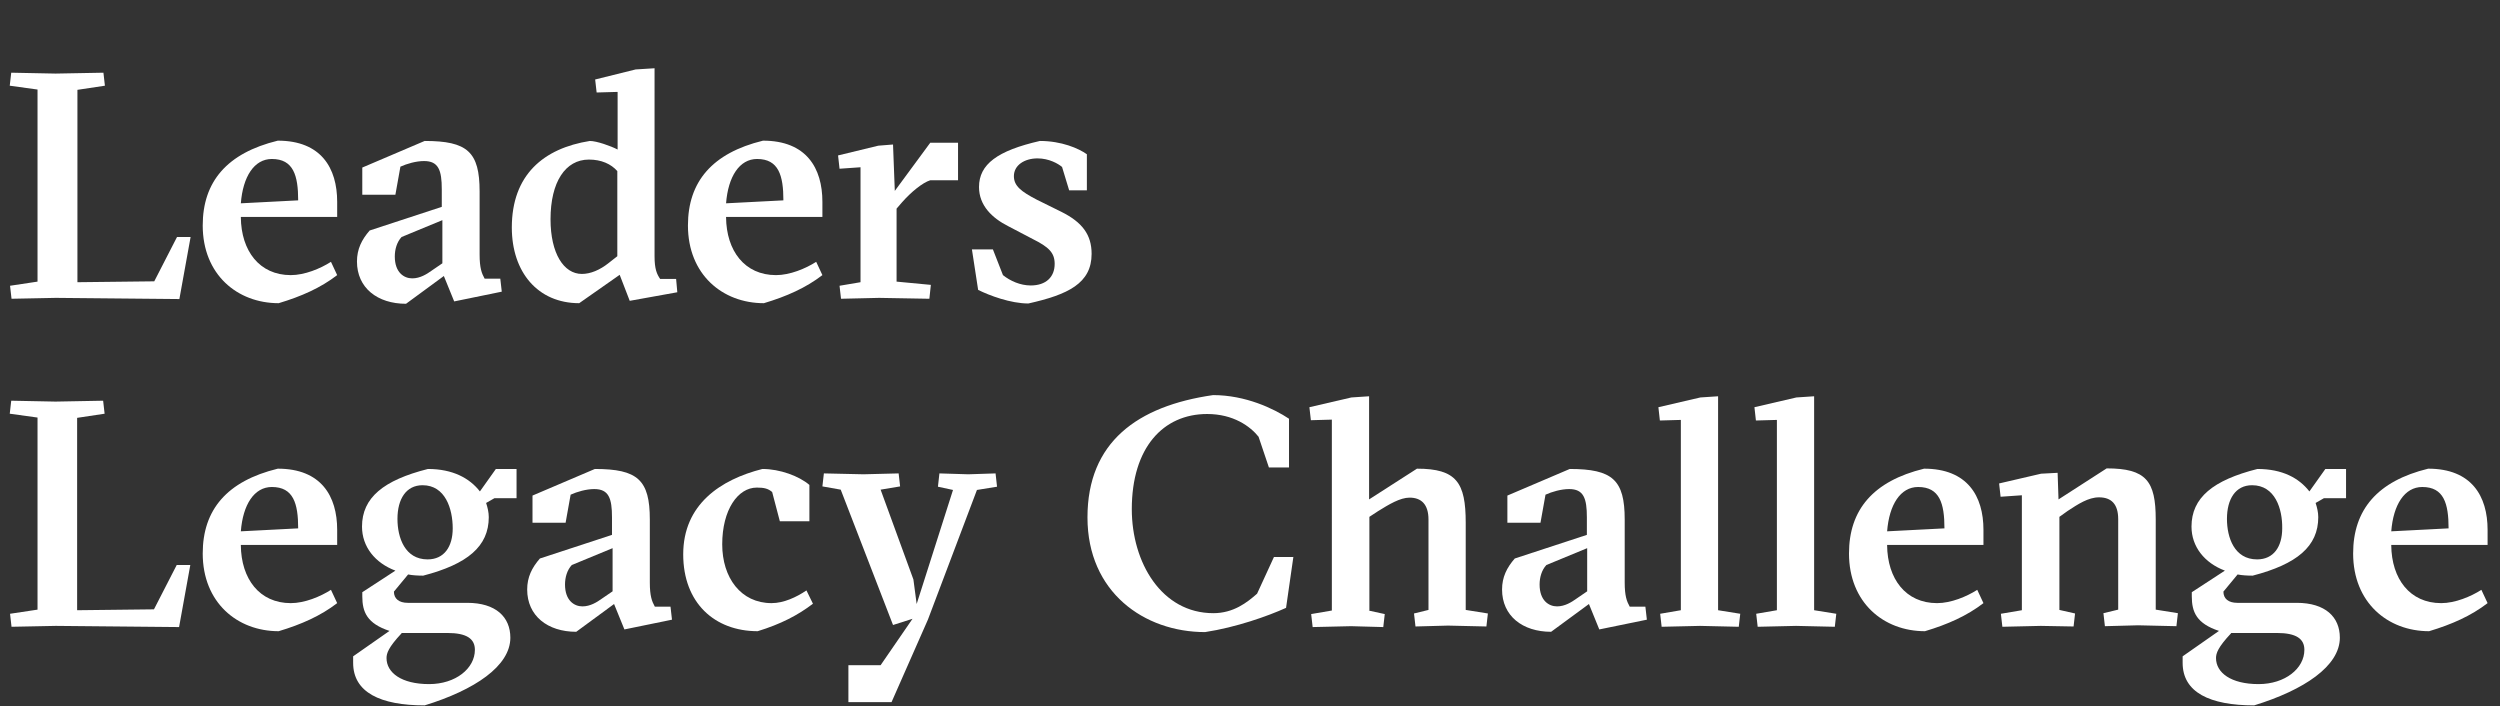
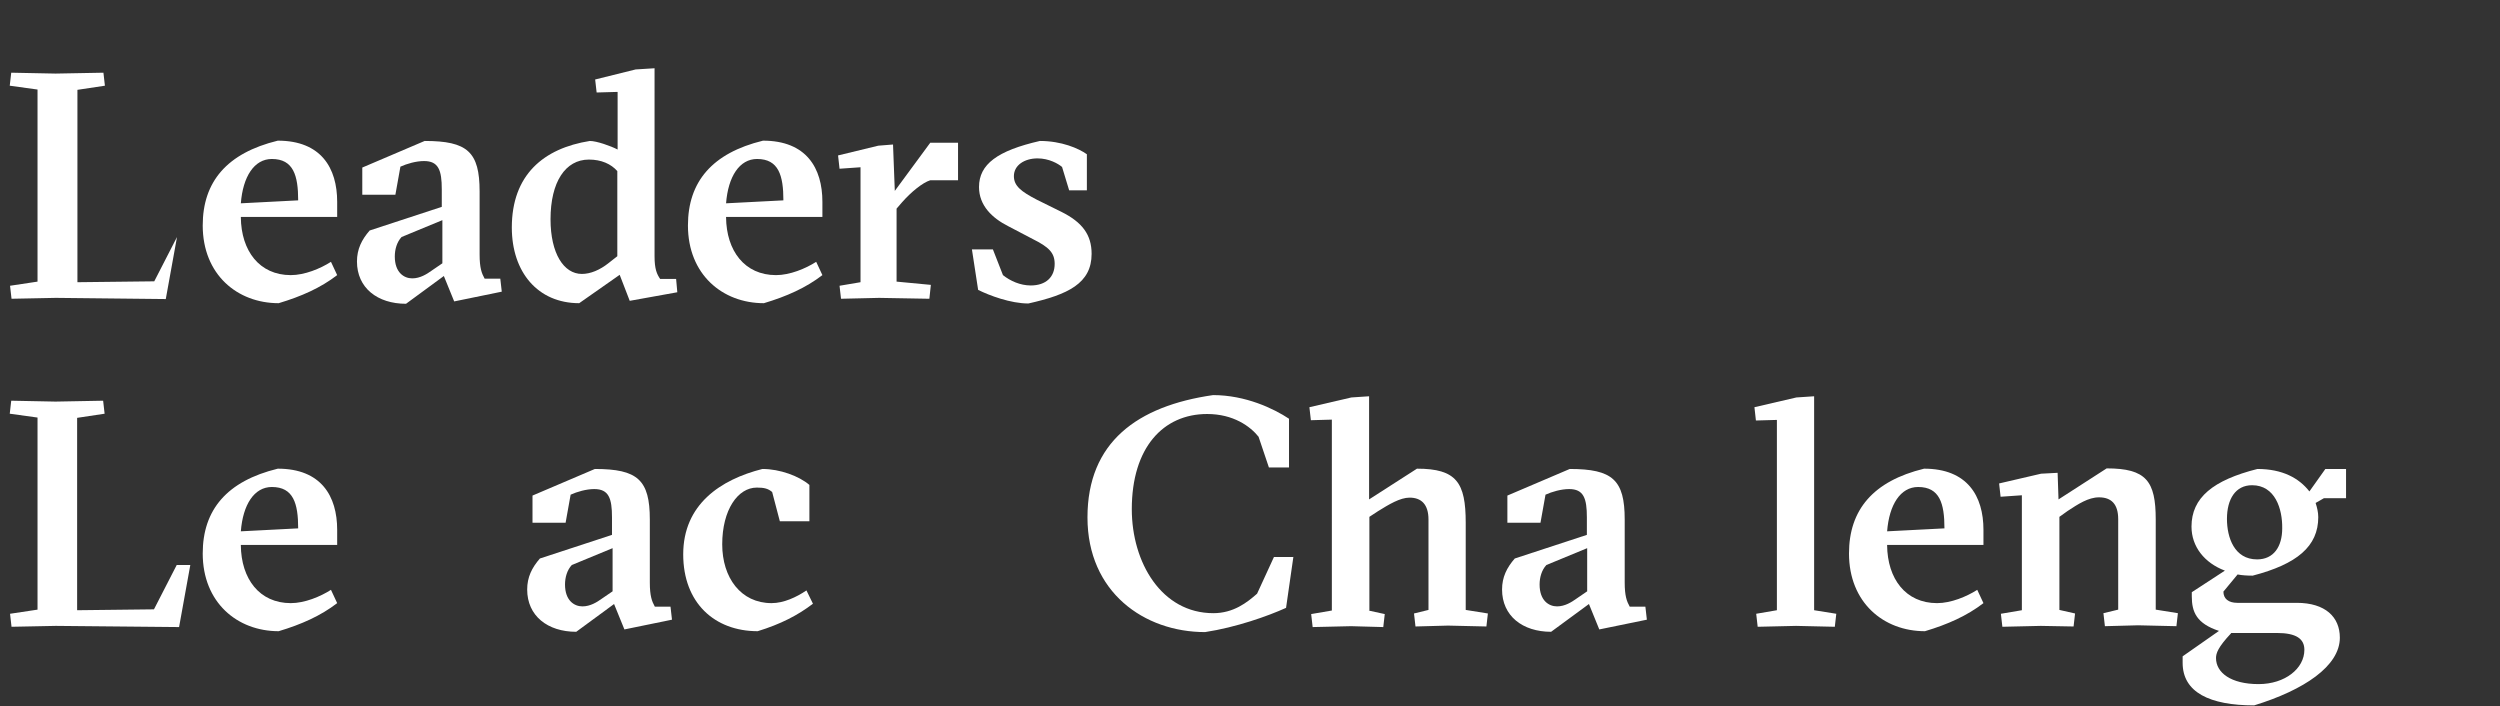
<svg xmlns="http://www.w3.org/2000/svg" version="1.1" id="Layer_1" x="0px" y="0px" viewBox="0 0 846 239" style="enable-background:new 0 0 846 239;" xml:space="preserve">
  <rect x="0" y="0" width="846" height="239" fill="#333333" stroke="none" />
  <style type="text/css"> .st0{enable-background:new ;} .st1{fill:#FFFFFF;} </style>
  <g class="st0">
-     <path class="st1" d="M18.9,100.8l-15,0.3l-0.5-4.4l9.3-1.4v-65L3.3,29l0.5-4.4l15,0.3L35,24.6l0.5,4.4l-9.3,1.4v65.1l26-0.3l7.7-15 h4.6l-3.8,21L18.9,100.8z" />
+     <path class="st1" d="M18.9,100.8l-15,0.3l-0.5-4.4l9.3-1.4v-65L3.3,29l0.5-4.4l15,0.3L35,24.6l0.5,4.4l-9.3,1.4v65.1l26-0.3l7.7-15 l-3.8,21L18.9,100.8z" />
    <path class="st1" d="M81.5,73.5c0.1,11.4,6.3,19.6,16.9,19.6c4.7,0,10-2.2,13.6-4.5l2.1,4.5c-5.6,4.3-12.1,7.2-19.8,9.5 c-14,0-25.7-9.7-25.7-26.3c0-14.8,8.2-24.5,25.4-28.7c14.7,0,20.1,9.3,20.1,20.7v5.1H81.5z M100.9,67.8c0-8.4-1.6-14-8.9-14 c-6,0-9.8,6-10.5,15L100.9,67.8z" />
    <path class="st1" d="M143.7,47.7c14.5,0,18.6,3.7,18.6,17.1v21.3c0,4.6,0.7,6.4,1.7,8.2h5.3l0.5,4.4l-16.1,3.3l-3.5-8.6l-12.8,9.4 c-9.7,0-16.6-5.4-16.6-14.3c0-4.2,1.6-7.4,4.3-10.5l24.4-8v-5.9c0-6.5-1.1-9.6-6-9.6c-2.7,0-5.8,0.9-8,1.9l-1.7,9.5h-11.2v-9.2 L143.7,47.7z M149.7,74.5l-13.8,5.7c-1.6,1.7-2.3,4.2-2.3,6.6c0,5.4,3.1,7.4,5.9,7.4c2.7,0,5-1.5,6.4-2.5l3.8-2.6V74.5z" />
    <path class="st1" d="M221.5,86.7c0,4.4,0.8,6.1,1.9,7.7h5.4l0.4,4.5l-16.1,2.9l-3.4-8.8l-13.7,9.6c-14,0-22.8-10.5-22.8-25.6 c0-17.8,10.7-26.8,26.4-29.3c2.3,0,7.1,1.7,9.4,2.9V31.1l-7.1,0.2l-0.5-4.4l13.7-3.4l6.4-0.4V86.7z M206.1,88.9l2.8-2.2V57.9 c-2.1-2.4-5.4-3.9-9.6-3.9c-8,0-13,7.6-13,20.2c0,11.6,4.5,18.5,10.6,18.5C199.8,92.7,203,91.4,206.1,88.9z" />
    <path class="st1" d="M245.7,73.5c0.1,11.4,6.3,19.6,16.9,19.6c4.7,0,10-2.2,13.6-4.5l2.1,4.5c-5.6,4.3-12.1,7.2-19.8,9.5 c-14,0-25.7-9.7-25.7-26.3c0-14.8,8.2-24.5,25.4-28.7c14.7,0,20.1,9.3,20.1,20.7v5.1H245.7z M265.1,67.8c0-8.4-1.6-14-8.9-14 c-6,0-9.8,6-10.5,15L265.1,67.8z" />
    <path class="st1" d="M302.8,64.6l12-16.3h9.4V61h-9.4c-2.6,0.8-6.5,4-9.5,7.4l-1.9,2.2v24.7l11.6,1.1l-0.5,4.7l-17-0.3l-12.9,0.3 l-0.5-4.4l7.1-1.2V56.6l-7.1,0.5l-0.5-4.5l13.6-3.3l5-0.4L302.8,64.6z" />
    <path class="st1" d="M359.4,56.5c-1.3-1.1-4.4-2.9-8.3-2.9c-4.4,0-8,2.3-8,6c0,3.3,2.4,5.2,7.8,8l8.3,4.1c7,3.5,10.2,7.7,10.2,14.2 c0,10-8,13.8-21.4,16.8c-6,0-13.2-2.7-17-4.6l-2.1-13.7h7.1l3.4,8.7c2.5,2,5.9,3.5,9.4,3.5c5.2,0,8.1-2.9,8.1-7.3 c0-3.8-2-5.7-7.4-8.4l-8.4-4.4c-5.3-2.7-9.8-6.9-9.8-13.2c0-7.7,6.2-12.3,20.6-15.6c7.3,0,13.1,2.5,15.9,4.5v12.2h-6L359.4,56.5z" />
  </g>
  <g class="st0">
    <path class="st1" d="M18.9,211.8l-15,0.3l-0.5-4.4l9.3-1.4v-65L3.3,140l0.5-4.4l15,0.3l16.1-0.3l0.5,4.4l-9.3,1.4v65.1l26-0.3 l7.7-15h4.6l-3.8,21L18.9,211.8z" />
    <path class="st1" d="M81.5,184.5c0.1,11.4,6.3,19.6,16.9,19.6c4.7,0,10-2.2,13.6-4.5l2.1,4.5c-5.6,4.3-12.1,7.2-19.8,9.5 c-14,0-25.7-9.7-25.7-26.3c0-14.8,8.2-24.5,25.4-28.7c14.7,0,20.1,9.3,20.1,20.7v5.1H81.5z M100.9,178.8c0-8.4-1.6-14-8.9-14 c-6,0-9.8,6-10.5,15L100.9,178.8z" />
-     <path class="st1" d="M162.4,166.3l5.4-7.6h7v9.9h-7.5l-2.8,1.6c0.5,1.5,0.9,3.2,0.9,4.8c0,9.9-7.2,15.9-22.2,19.8 c-1.7,0-3.6-0.1-5.1-0.4l-4.8,5.8c0,2.4,1.7,3.8,4.7,3.8h20.1c9.7,0,14.6,4.8,14.6,11.8c0,9.6-12.1,17.7-29,22.9 c-15,0-24.2-4.4-24.2-14.4v-2.2l12.3-8.6c-7.6-2.5-9.2-6.4-9.2-11.7v-1.4l11.2-7.3c-6.9-2.6-11.3-8.1-11.3-14.9 c0-9.8,7.3-15.7,22.3-19.5C153.2,158.7,158.9,161.8,162.4,166.3z M135.9,214.3c-4.5,4.8-5.1,6.8-5.1,8.4c0,4.9,5,8.8,14.4,8.8 c9,0,15.5-5.3,15.5-11.6c0-3.7-2.7-5.7-9.3-5.7H135.9z M143,164.2c-5.6,0-8.5,4.7-8.5,11.4c0,6.3,2.5,13.7,10.2,13.7 c5.6,0,8.5-4.3,8.5-10.5C153.2,172.2,150.7,164.2,143,164.2z" />
    <path class="st1" d="M201.3,158.7c14.5,0,18.6,3.7,18.6,17.1v21.3c0,4.6,0.7,6.4,1.7,8.2h5.3l0.5,4.4l-16.1,3.3l-3.5-8.6l-12.8,9.4 c-9.7,0-16.6-5.4-16.6-14.3c0-4.2,1.6-7.4,4.3-10.5l24.4-8v-5.9c0-6.5-1.1-9.6-6-9.6c-2.7,0-5.8,0.9-8,1.9l-1.7,9.5h-11.2v-9.2 L201.3,158.7z M207.3,185.5l-13.8,5.7c-1.6,1.7-2.3,4.2-2.3,6.6c0,5.4,3.1,7.4,5.9,7.4c2.7,0,5-1.5,6.4-2.5l3.8-2.6V185.5z" />
    <path class="st1" d="M261.3,166.5c-1.4-1.2-2.8-1.5-5.2-1.5c-6.4,0-11.7,7.5-11.7,19.2c0,11.3,6.3,19.9,16.7,19.9 c4.1,0,8.4-2,11.8-4.3l2.2,4.5c-5.1,3.9-10.9,6.9-18.7,9.3c-14.6,0-25.2-9.6-25.2-26c0-16.9,12.6-25.3,26.8-28.9 c5.9,0,12.4,2.4,15.9,5.4v12.3h-10L261.3,166.5z" />
-     <path class="st1" d="M287.1,237.6v-12.5H298l10.8-15.7l-6.6,2.1l-17.7-45.8l-6.2-1.1l0.5-4.4l13.4,0.3l11.9-0.3l0.5,4.4l-6.6,1.1 l11.1,30.4l1.1,8.3l12.3-38.6l-5.1-1.1l0.5-4.5l9.8,0.3l9.2-0.3l0.5,4.5l-6.8,1.1l-16.6,43.9l-12.3,27.9H287.1z" />
    <path class="st1" d="M437.7,188.3l-2.5,17.4c-6.2,2.8-16.9,6.6-27.4,8.2c-20.6,0-39.8-13.5-39.8-38.8c0-25.5,16.9-37.7,42.5-41.4 c11,0,20.6,4.6,25.7,8v16.5h-6.8l-3.5-10.4c-2.8-3.5-8.5-7.7-17.4-7.7c-14.9,0-25.5,11.4-25.5,32.2c0,18.1,10.1,35.2,27.6,35.2 c6.8,0,11.4-3.6,14.8-6.6l5.7-12.4H437.7z" />
    <path class="st1" d="M463.1,206.6l5.5,1.2l-0.5,4.4l-10.9-0.3l-13,0.3l-0.5-4.4l7-1.2V142l-7.1,0.2l-0.5-4.4l14.2-3.3l6-0.4v34.9 l16.2-10.4c13.4,0,16.5,4.7,16.5,18.3v29.5l7.5,1.2l-0.5,4.4l-13-0.3l-11,0.3l-0.5-4.4l4.9-1.2v-30.6c0-5.1-2.4-7.4-6.4-7.4 c-3.2,0-7,2.3-10.7,4.6l-2.9,1.9V206.6z" />
    <path class="st1" d="M531.2,158.7c14.5,0,18.6,3.7,18.6,17.1v21.3c0,4.6,0.7,6.4,1.7,8.2h5.3l0.5,4.4l-16.1,3.3l-3.5-8.6l-12.8,9.4 c-9.7,0-16.6-5.4-16.6-14.3c0-4.2,1.6-7.4,4.3-10.5l24.4-8v-5.9c0-6.5-1.1-9.6-6-9.6c-2.7,0-5.8,0.9-8,1.9l-1.7,9.5h-11.2v-9.2 L531.2,158.7z M537.1,185.5l-13.8,5.7c-1.6,1.7-2.3,4.2-2.3,6.6c0,5.4,3.1,7.4,5.9,7.4c2.7,0,5-1.5,6.4-2.5l3.8-2.6V185.5z" />
-     <path class="st1" d="M575.3,211.8l-13,0.3l-0.5-4.4l7-1.2v-64.4l-7.1,0.2l-0.5-4.5l14.2-3.3l6-0.4v72.4l7.5,1.2l-0.5,4.4 L575.3,211.8z" />
    <path class="st1" d="M607.8,211.8l-13,0.3l-0.5-4.4l7-1.2v-64.4l-7.1,0.2l-0.5-4.5l14.2-3.3l6-0.4v72.4l7.5,1.2l-0.5,4.4 L607.8,211.8z" />
    <path class="st1" d="M638.6,184.5c0.1,11.4,6.3,19.6,16.9,19.6c4.7,0,10-2.2,13.6-4.5l2.1,4.5c-5.6,4.3-12.1,7.2-19.8,9.5 c-14,0-25.7-9.7-25.7-26.3c0-14.8,8.2-24.5,25.4-28.7c14.7,0,20.1,9.3,20.1,20.7v5.1H638.6z M658,178.8c0-8.4-1.6-14-8.9-14 c-6,0-9.8,6-10.5,15L658,178.8z" />
    <path class="st1" d="M690.6,211.8l-13,0.3l-0.5-4.4l7.1-1.2v-38.9l-7.2,0.5l-0.5-4.5l14.2-3.3l5.6-0.3l0.3,9l16.3-10.5 c13.4,0,16.6,4.3,16.6,17.3v30.5l7.5,1.2l-0.5,4.4l-13-0.3l-11.2,0.3l-0.5-4.4l5-1.2v-30.6c0-5.1-2.3-7.4-6.5-7.4 c-3.6,0-7.1,2.3-10.6,4.6l-2.8,2v31.5l5.3,1.2l-0.5,4.4L690.6,211.8z" />
    <path class="st1" d="M781.5,166.3l5.4-7.6h7v9.9h-7.5l-2.8,1.6c0.5,1.5,0.9,3.2,0.9,4.8c0,9.9-7.2,15.9-22.2,19.8 c-1.7,0-3.6-0.1-5.1-0.4l-4.8,5.8c0,2.4,1.7,3.8,4.7,3.8h20.1c9.7,0,14.6,4.8,14.6,11.8c0,9.6-12.1,17.7-29,22.9 c-15,0-24.2-4.4-24.2-14.4v-2.2l12.3-8.6c-7.6-2.5-9.2-6.4-9.2-11.7v-1.4l11.2-7.3c-6.9-2.6-11.3-8.1-11.3-14.9 c0-9.8,7.3-15.7,22.3-19.5C772.4,158.7,778,161.8,781.5,166.3z M755,214.3c-4.5,4.8-5.1,6.8-5.1,8.4c0,4.9,5,8.8,14.4,8.8 c9,0,15.5-5.3,15.5-11.6c0-3.7-2.7-5.7-9.3-5.7H755z M762.1,164.2c-5.6,0-8.5,4.7-8.5,11.4c0,6.3,2.5,13.7,10.2,13.7 c5.6,0,8.5-4.3,8.5-10.5C772.4,172.2,769.9,164.2,762.1,164.2z" />
-     <path class="st1" d="M809.2,184.5c0.1,11.4,6.3,19.6,16.9,19.6c4.7,0,10-2.2,13.6-4.5l2.1,4.5c-5.6,4.3-12.1,7.2-19.8,9.5 c-14,0-25.7-9.7-25.7-26.3c0-14.8,8.2-24.5,25.4-28.7c14.7,0,20.1,9.3,20.1,20.7v5.1H809.2z M828.6,178.8c0-8.4-1.6-14-8.9-14 c-6,0-9.8,6-10.5,15L828.6,178.8z" />
  </g>
</svg>